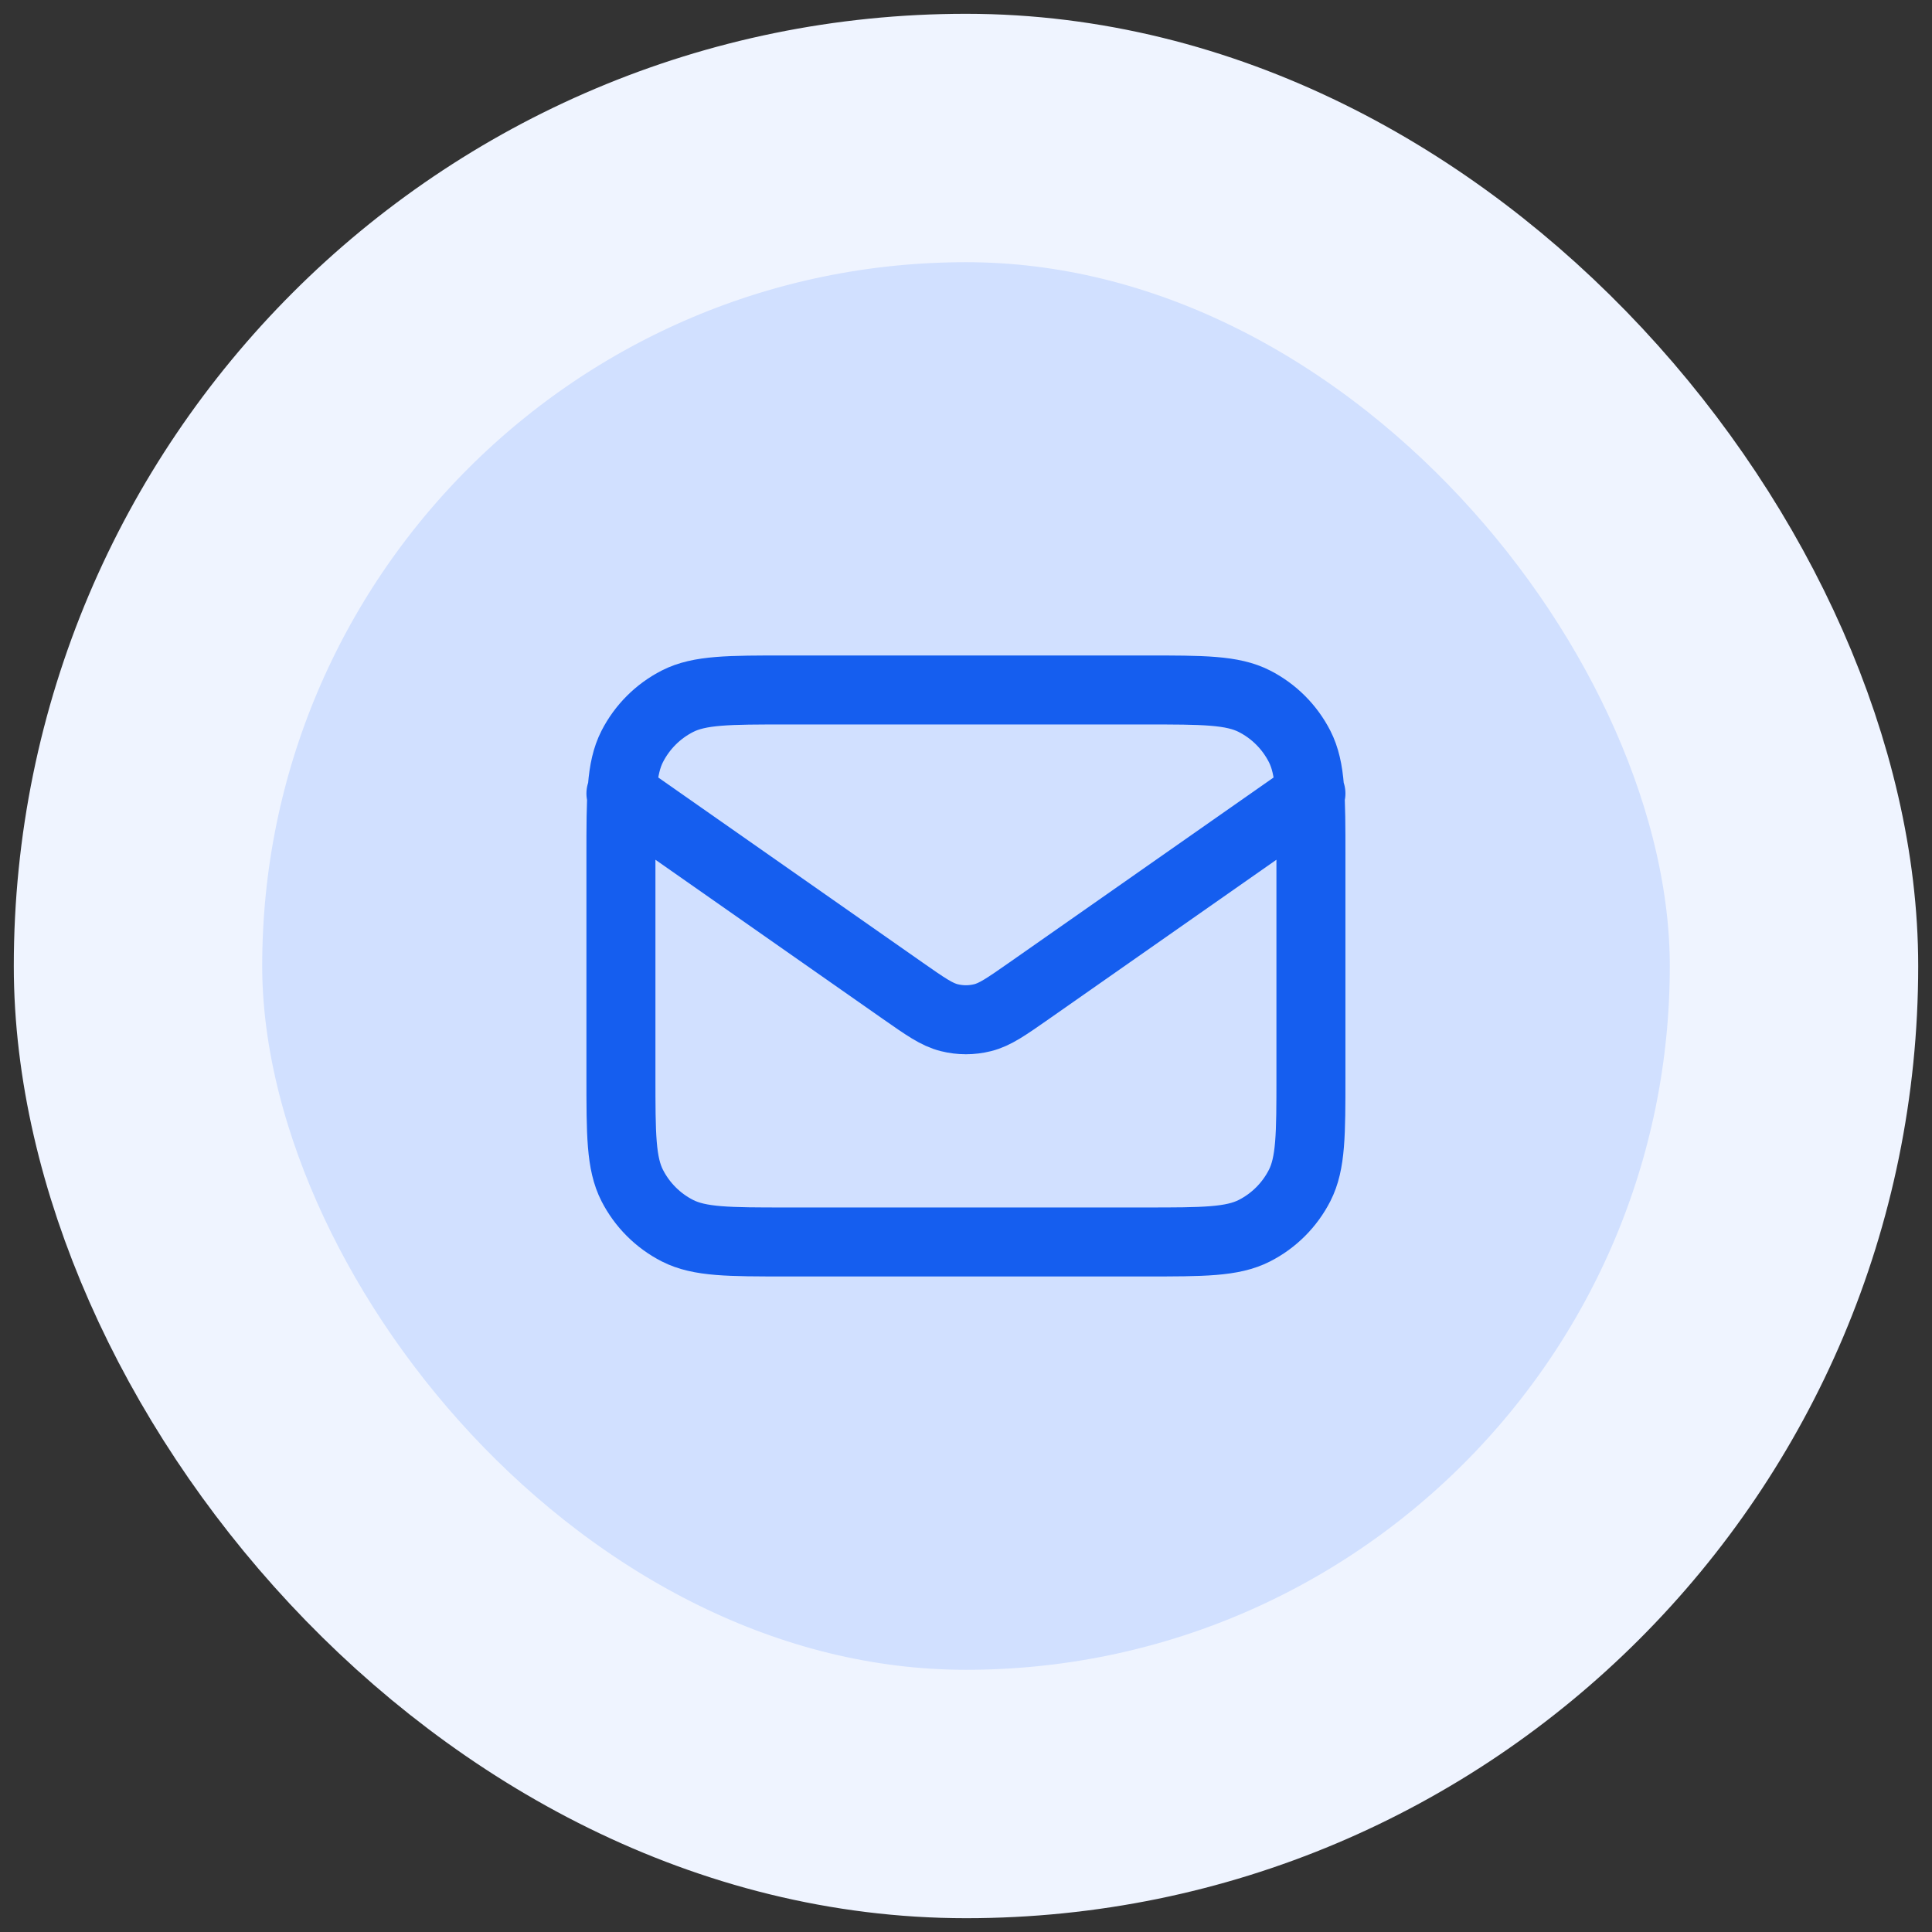
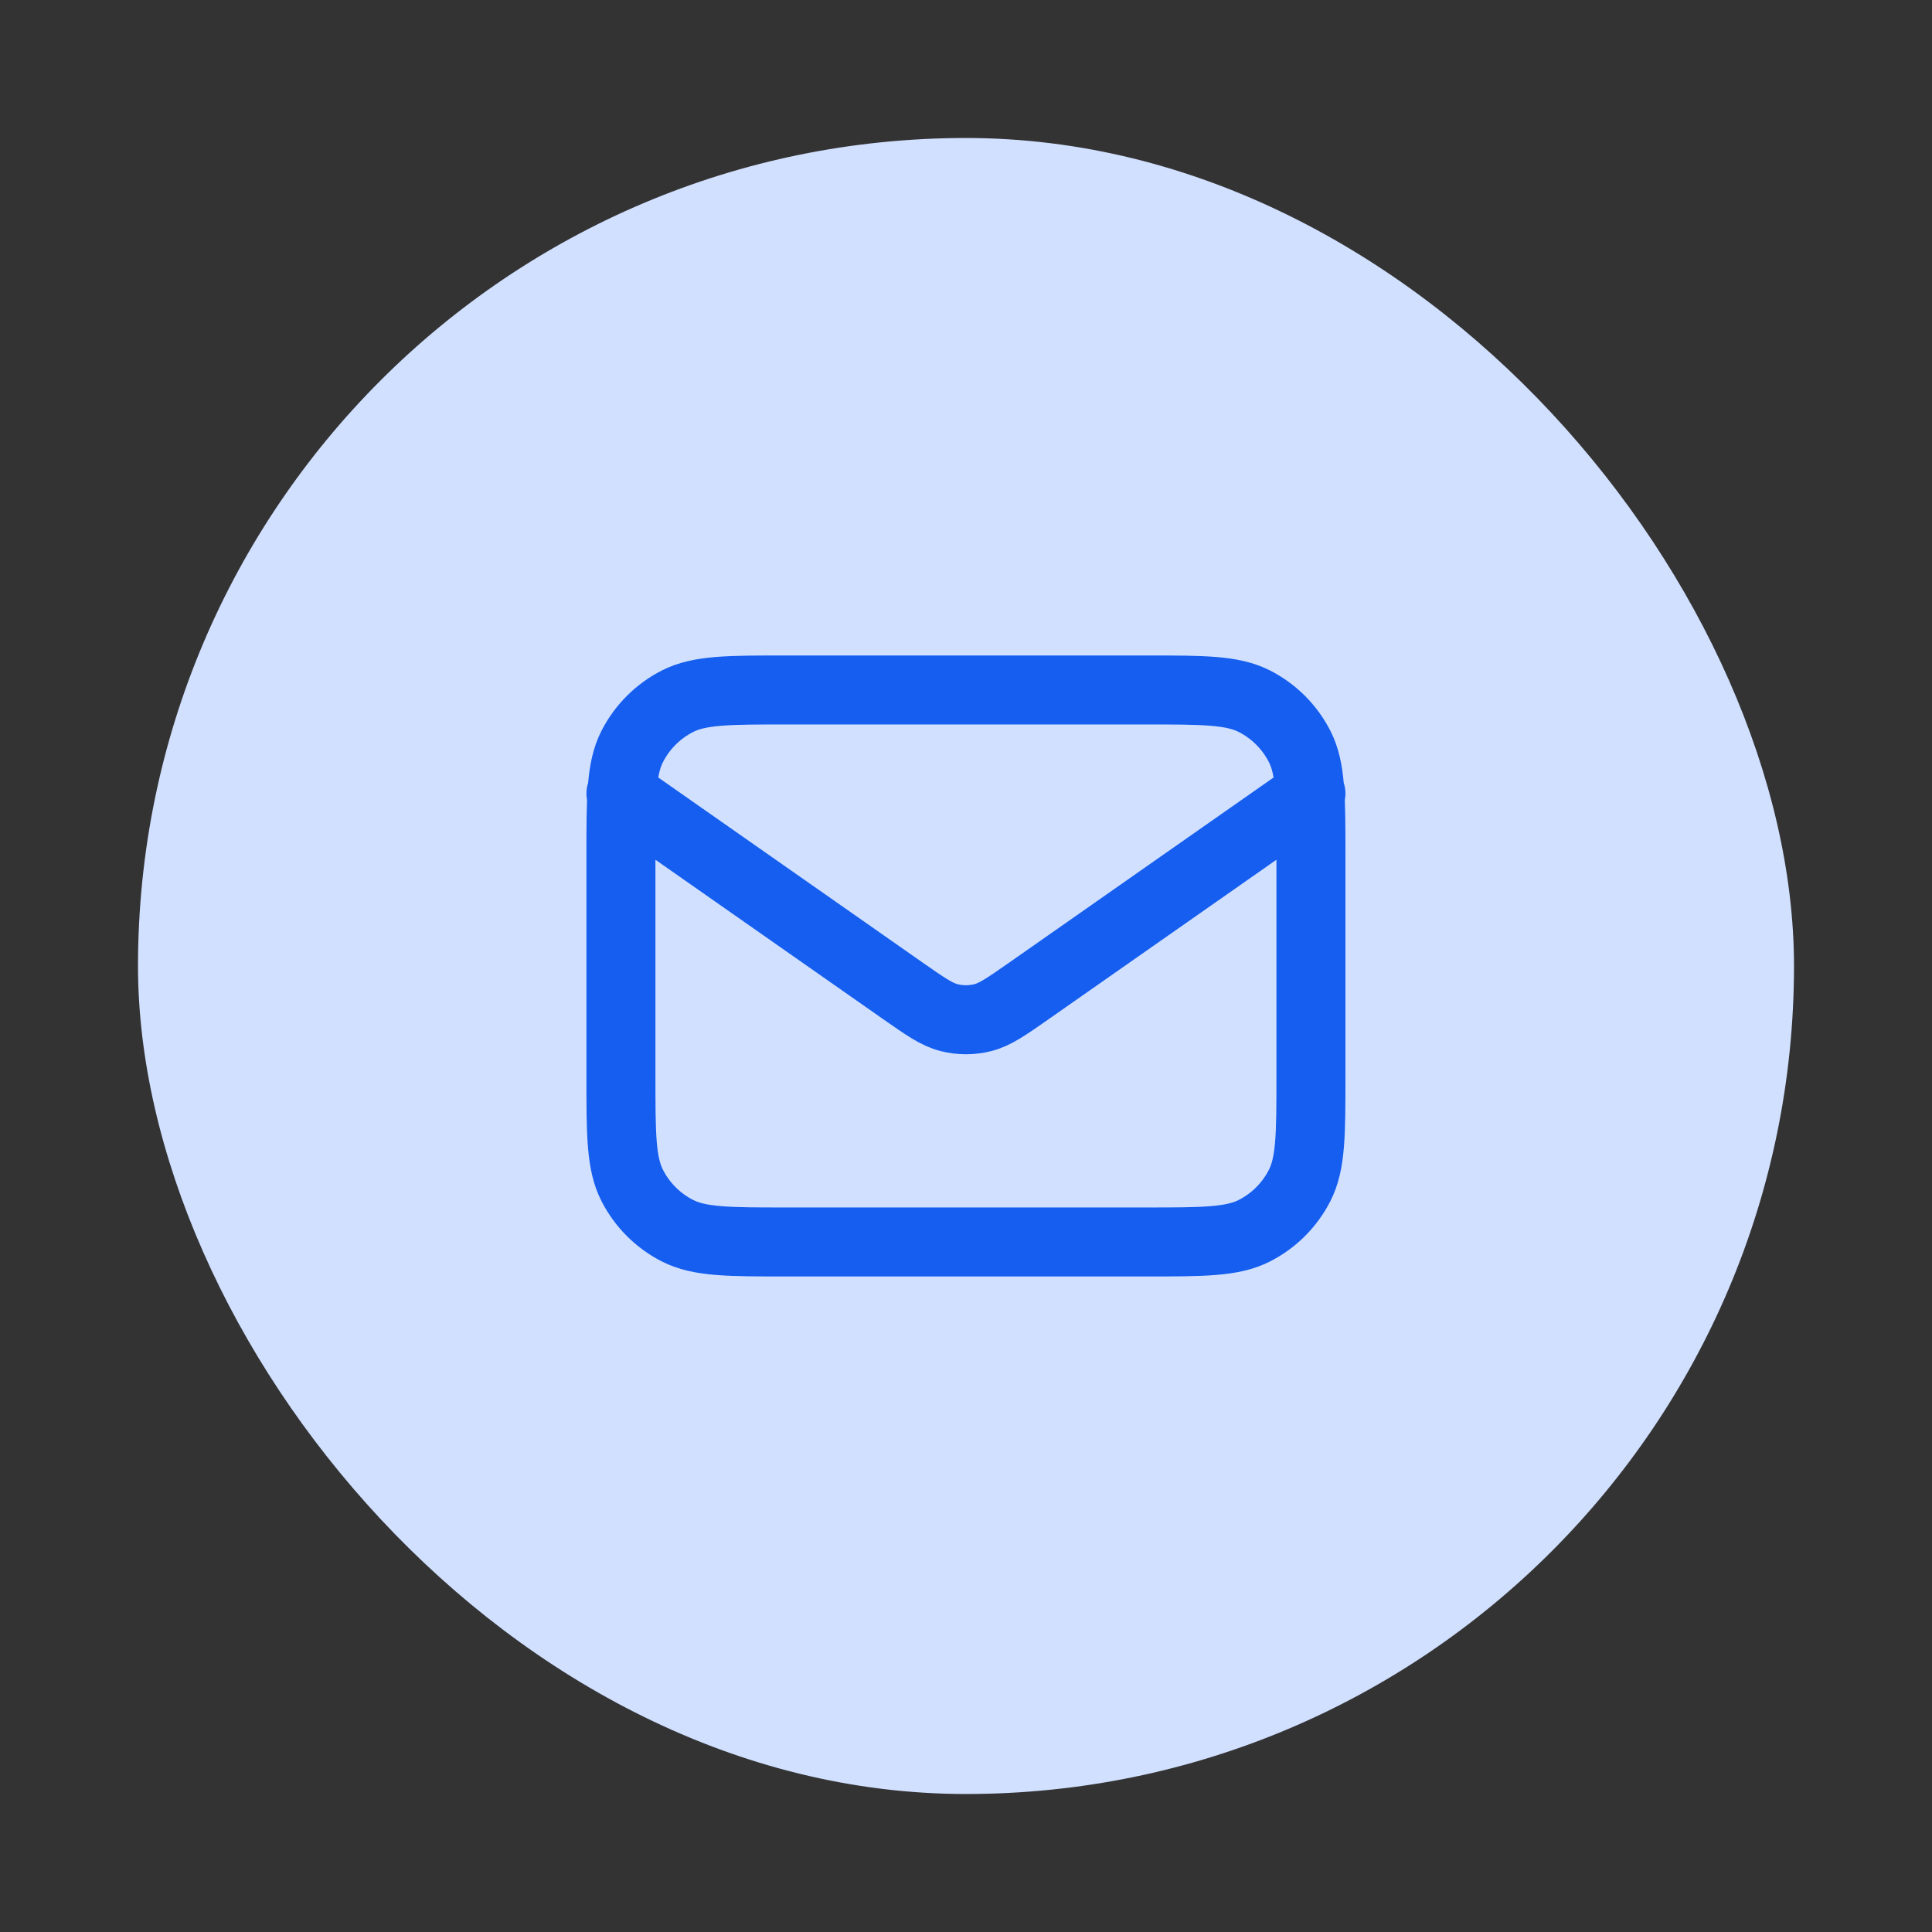
<svg xmlns="http://www.w3.org/2000/svg" width="56" height="56" viewBox="0 0 56 56" fill="none">
  <rect x="0" y="0" width="56" height="56" fill="#333333" stroke="none" />
  <rect x="4" y="4" width="48" height="48" rx="24" fill="#D1E0FF" />
-   <rect x="4" y="4" width="48" height="48" rx="24" stroke="#EFF4FF" stroke-width="7.2" />
  <path d="M17.998 22.999L26.163 28.715C26.824 29.177 27.155 29.409 27.514 29.498C27.832 29.578 28.164 29.578 28.482 29.498C28.841 29.409 29.172 29.177 29.833 28.715L37.998 22.999M22.798 35.999H33.198C34.878 35.999 35.718 35.999 36.36 35.672C36.925 35.384 37.383 34.925 37.671 34.361C37.998 33.719 37.998 32.879 37.998 31.199V24.799C37.998 23.119 37.998 22.279 37.671 21.637C37.383 21.073 36.925 20.614 36.36 20.326C35.718 19.999 34.878 19.999 33.198 19.999H22.798C21.118 19.999 20.278 19.999 19.636 20.326C19.072 20.614 18.613 21.073 18.325 21.637C17.998 22.279 17.998 23.119 17.998 24.799V31.199C17.998 32.879 17.998 33.719 18.325 34.361C18.613 34.925 19.072 35.384 19.636 35.672C20.278 35.999 21.118 35.999 22.798 35.999Z" stroke="#155EEF" stroke-width="2" stroke-linecap="round" stroke-linejoin="round" />
</svg>